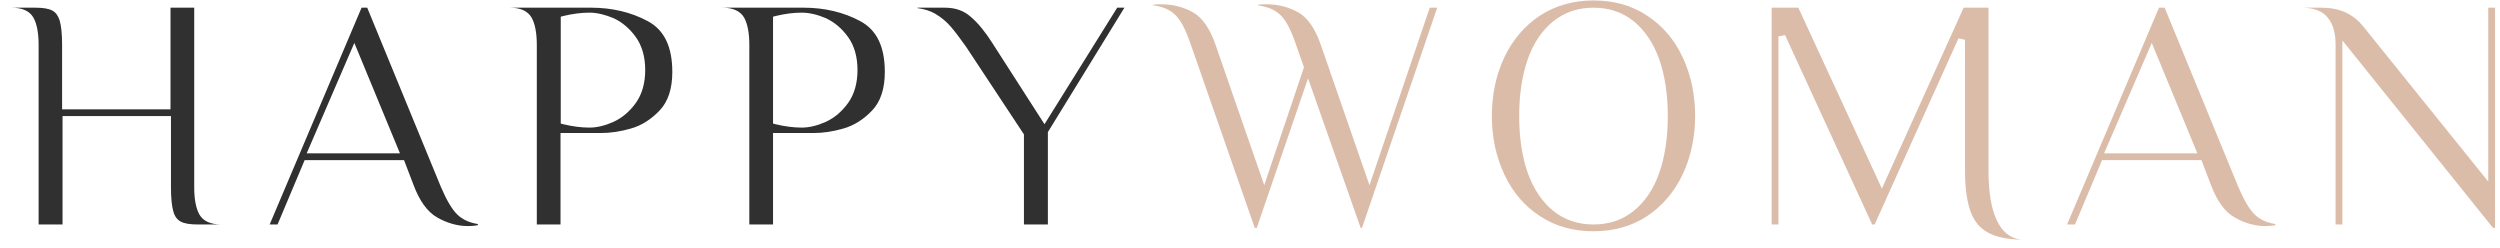
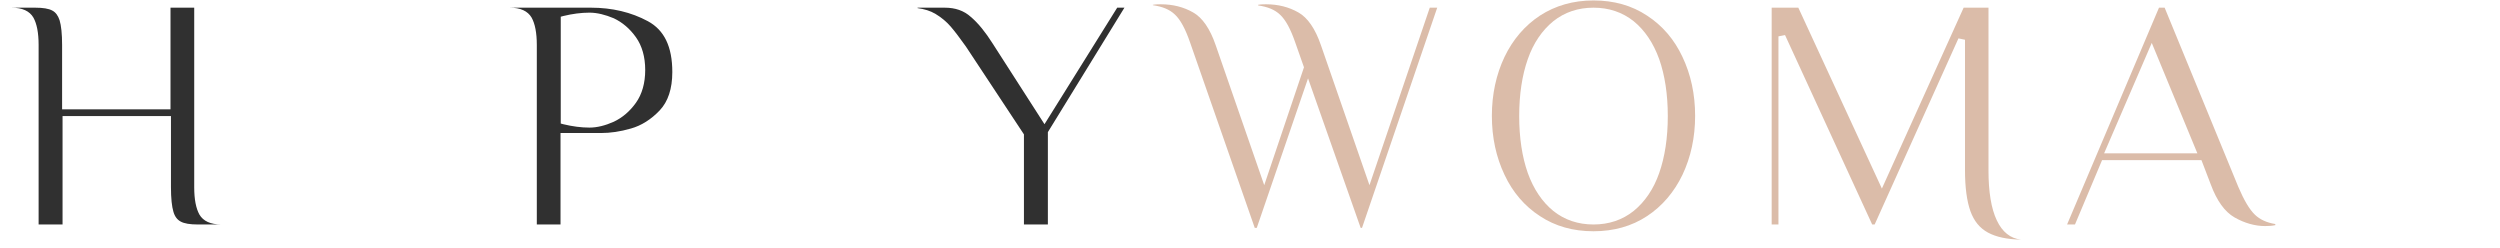
<svg xmlns="http://www.w3.org/2000/svg" id="Layer_1" x="0px" y="0px" viewBox="0 0 1107 110" style="enable-background:new 0 0 1107 110;" xml:space="preserve">
  <style type="text/css"> .st0{fill:#303030;} .st1{fill:#DBBCA9;} </style>
  <g>
    <g>
      <g>
        <path class="st0" d="M87.6,99.4c-3.4,0-6-0.4-7.6-1.3c-1.5-0.8-2.6-2.2-3.2-4.3c-0.7-2.3-1.1-6-1.1-10.9V51.4h-48v48H17.1V19.9 c0-5.4-0.8-9.4-2.3-12.1c-1.7-2.9-4.9-4.4-9.7-4.4h10.5c3.4,0,6,0.4,7.6,1.3c1.5,0.8,2.5,2.2,3.2,4.3c0.7,2.3,1.1,6,1.1,10.9 v28.5h48v-45h10.5v79.5c0,5.4,0.8,9.4,2.3,12.1c1.7,2.9,4.9,4.4,9.7,4.4H87.6z" />
      </g>
      <g>
-         <path class="st0" d="M207.1,100.1c-4.5,0-9.1-1.3-13.5-3.8c-4.4-2.5-7.9-7.4-10.6-14.7l-4.1-10.7h-44l-12,28.5h-3.5l40.7-96h2.5 l32.6,79.3c2.6,6.1,5,10.1,7.4,12.4c2.2,2.1,5.2,3.5,9,4.1v0.5C210.2,100,208.7,100.1,207.1,100.1z M135.8,67.9h41.3L156.9,19 L135.8,67.9z" />
-       </g>
+         </g>
      <g>
        <path class="st0" d="M237.7,99.4V19.9c0-5.4-0.8-9.4-2.3-12.1c-1.7-2.9-4.9-4.4-9.7-4.4h36c9.3,0,17.8,2,25.2,6 c7.2,3.9,10.8,11.2,10.8,22.5c0,7.4-1.9,13.1-5.6,17c-3.8,4-8.1,6.7-12.7,8c-4.8,1.4-9.2,2-13.2,2h-18v40.5H237.7z M261,5.6 c-3.6,0-7.5,0.5-11.6,1.5l-1.1,0.3v47.3l1.1,0.3c4.1,1,8,1.5,11.6,1.5c3.4,0,7-0.9,10.8-2.6c3.8-1.8,7.1-4.6,9.8-8.4 c2.7-3.8,4.1-8.7,4.1-14.5s-1.4-10.7-4.1-14.5c-2.7-3.8-6-6.6-9.8-8.4C268,6.5,264.4,5.6,261,5.6z" />
      </g>
      <g>
-         <path class="st0" d="M331.8,99.4V19.9c0-5.4-0.8-9.4-2.3-12.1c-1.7-2.9-4.9-4.4-9.7-4.4h36c9.3,0,17.8,2,25.2,6 c7.2,3.9,10.8,11.2,10.8,22.5c0,7.4-1.9,13.1-5.6,17c-3.8,4-8.1,6.7-12.7,8c-4.8,1.4-9.2,2-13.2,2h-18v40.5H331.8z M355,5.6 c-3.6,0-7.5,0.5-11.6,1.5l-1.1,0.3v47.3l1.1,0.3c4.1,1,8,1.5,11.6,1.5c3.4,0,7-0.9,10.8-2.6c3.8-1.8,7.1-4.6,9.8-8.4 c2.7-3.8,4.1-8.7,4.1-14.5s-1.4-10.7-4.1-14.5c-2.7-3.8-6-6.6-9.8-8.4C362.1,6.5,358.4,5.6,355,5.6z" />
-       </g>
+         </g>
      <g>
        <path class="st0" d="M453.4,99.4V59.5l-25.7-38.9c-2.7-3.8-4.9-6.7-6.7-8.8c-1.9-2.2-4.2-4.1-6.7-5.6c-2.3-1.4-5-2.2-8-2.6V3.4 h12c4.7,0,8.5,1.3,11.6,4.1c3.3,2.8,6.5,6.8,9.6,11.7l23,35.8l32.2-51.6h3.2l-33.9,55.1v40.9H453.4z" />
      </g>
      <g>
        <path class="st1" d="M602.5,100.9l-23.3-66.2l-22.7,66.2h-0.9L527,18.9c-2.1-6.1-4.3-10.2-6.8-12.5c-2.3-2.2-5.5-3.5-9.7-4.1V2.1 c0.3,0,0.5,0,0.8-0.1c0.9-0.1,1.8-0.1,2.8-0.1c5.2,0,10,1.2,14.2,3.6c4.1,2.3,7.5,7.2,10,14.5l21.5,62l17.6-52.2l-3.8-10.8 c-2.1-6.1-4.3-10.2-6.8-12.5c-2.3-2.2-5.5-3.5-9.7-4.1V2.1c0.3,0,0.5,0,0.8-0.1c0.9-0.1,1.8-0.1,2.8-0.1c5.2,0,10,1.2,14.2,3.6 c4.1,2.3,7.5,7.2,10,14.5l21.5,62l26.7-78.6h3.3l-33.3,97.5H602.5z" />
      </g>
      <g>
        <path class="st1" d="M705.6,102.4c-9,0-16.9-2.2-23.7-6.7c-6.8-4.4-12.1-10.6-15.7-18.3c-3.7-7.8-5.6-16.5-5.6-26.1 c0-9.5,1.9-18.3,5.6-26.1c3.7-7.7,9-13.9,15.7-18.3c6.8-4.4,14.7-6.7,23.7-6.7s16.9,2.2,23.7,6.7c6.8,4.4,12.1,10.6,15.7,18.3 c3.7,7.8,5.6,16.5,5.6,26.1c0,9.5-1.9,18.3-5.6,26.1c-3.7,7.7-9,13.9-15.7,18.3C722.5,100.2,714.5,102.4,705.6,102.4z M705.6,3.4 c-6.8,0-12.8,2-17.8,6c-4.9,4-8.8,9.6-11.3,16.8c-2.5,7.1-3.8,15.6-3.8,25.2c0,9.6,1.3,18.1,3.8,25.2c2.6,7.2,6.4,12.8,11.3,16.8 c5,4,11,6,17.8,6c6.8,0,12.8-2,17.8-6c4.9-4,8.8-9.6,11.3-16.8c2.5-7.1,3.8-15.6,3.8-25.2c0-9.6-1.3-18.1-3.8-25.2 c-2.6-7.2-6.4-12.8-11.3-16.8C718.4,5.4,712.4,3.4,705.6,3.4z" />
      </g>
      <g>
        <path class="st1" d="M894.9,106.1c-6.2-0.1-11.1-1.2-14.6-3.1c-3.7-2-6.2-5.1-7.8-9.5c-1.6-4.5-2.4-10.6-2.4-18.2V17.6l-2.9-0.6 l-37.1,82.4h-1.1l-38.6-83.9l-2.9,0.6v83.3h-3v-96h11.8l37,80.1l36.2-80.1h11v72c0,9.5,1.2,17,3.7,22.2 C886.6,102.7,890.2,105.6,894.9,106.1L894.9,106.1z" />
      </g>
      <g>
        <path class="st1" d="M1003,100.1c-4.5,0-9.1-1.3-13.5-3.8c-4.4-2.5-7.9-7.4-10.6-14.7l-4.1-10.7h-44l-12,28.5h-3.5l40.7-96h2.5 l32.6,79.3c2.6,6.1,5,10.1,7.4,12.4c2.2,2.1,5.2,3.5,9,4.1v0.5C1006.1,100,1004.6,100.1,1003,100.1z M931.7,67.9H973L952.8,19 L931.7,67.9z" />
      </g>
      <g>
-         <path class="st1" d="M1103.9,100.9l-66.7-83v81.5h-3V19.9c0-5.1-1.1-9.2-3.4-12c-2.3-3-6.2-4.5-11.6-4.5h8.3 c4.4,0,8.1,0.7,11.1,2.1c3,1.4,5.7,3.5,8,6.4l55.2,68.5v-77h3v97.5H1103.9z" />
-       </g>
+         </g>
    </g>
  </g>
</svg>